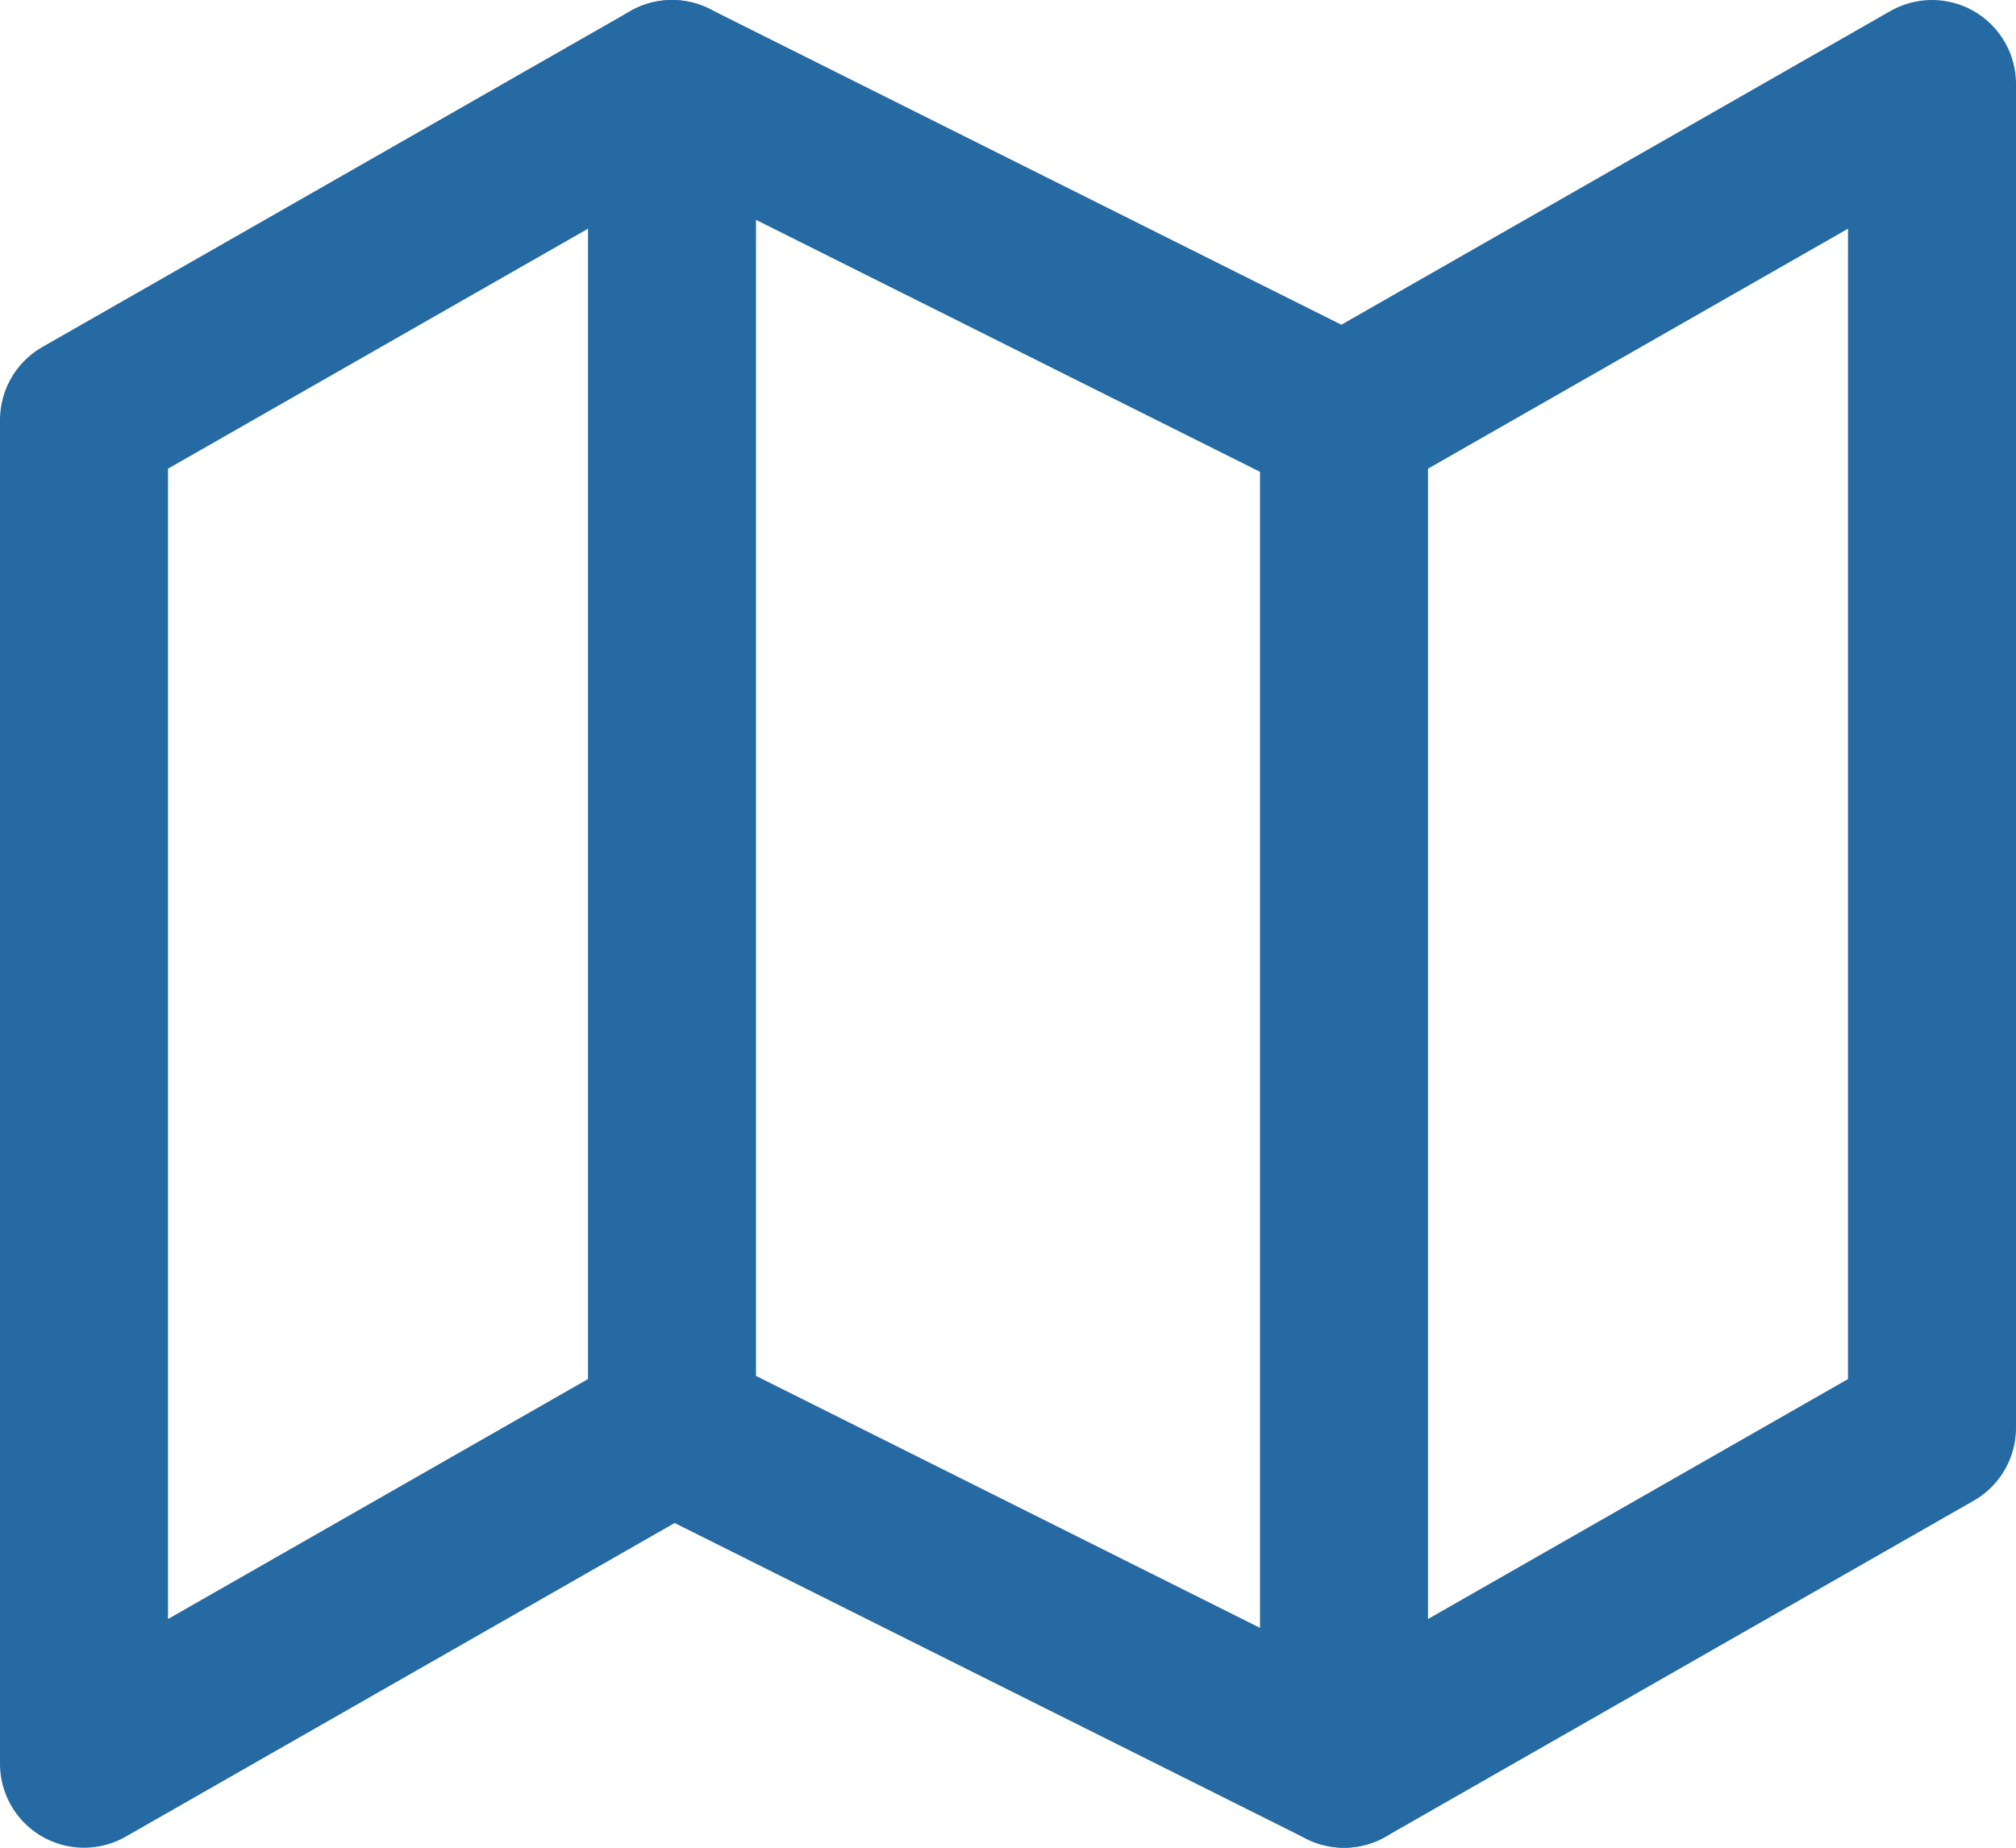
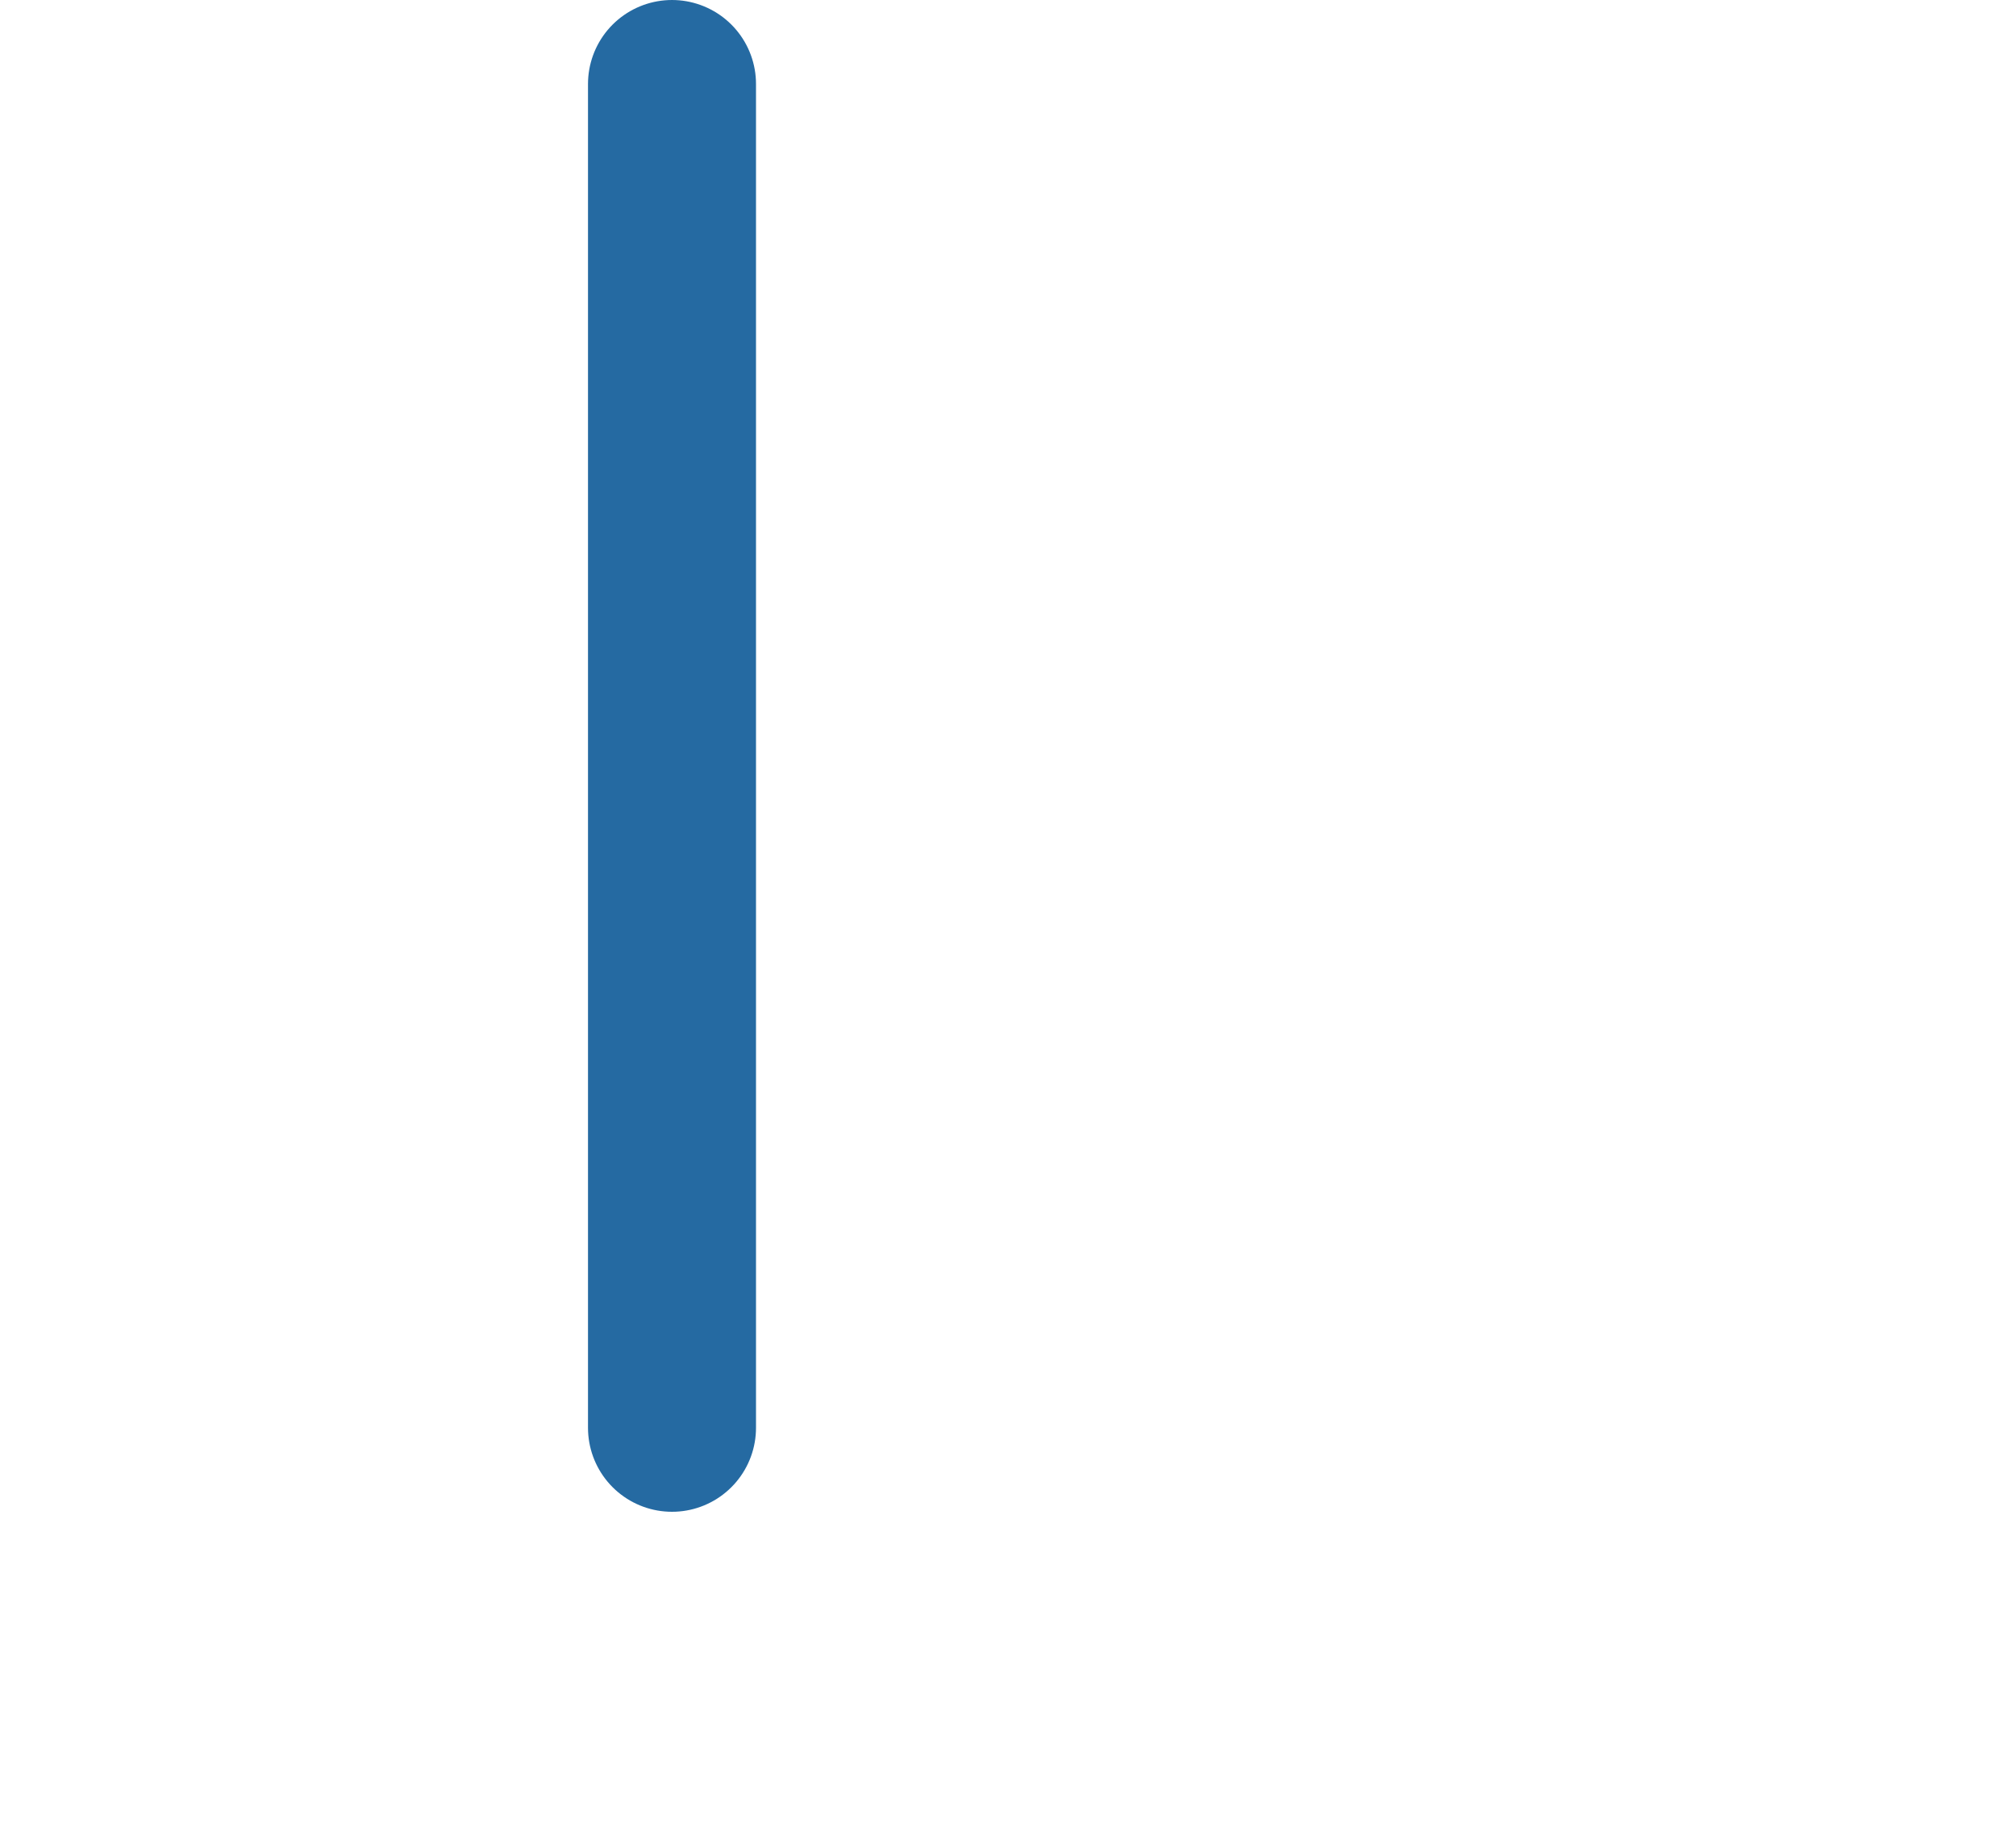
<svg xmlns="http://www.w3.org/2000/svg" width="24px" height="22px" viewBox="0 0 24 22" version="1.1">
  <title>icon_map</title>
  <g id="Icons" stroke="none" stroke-width="1" fill="none" fill-rule="evenodd" stroke-linecap="round" stroke-linejoin="round">
    <g id="Blue-Icons-(#256AA2)" transform="translate(-91, -147)" stroke="#256AA2" stroke-width="2">
      <g id="icon_map" transform="translate(92, 148)">
-         <polygon id="Path" points="0 4 0 20 7 16 15 20 22 16 22 0 15 4 7 0" />
        <line x1="7" y1="0" x2="7" y2="16" id="Path" />
-         <line x1="15" y1="4" x2="15" y2="20" id="Path" />
      </g>
    </g>
  </g>
</svg>